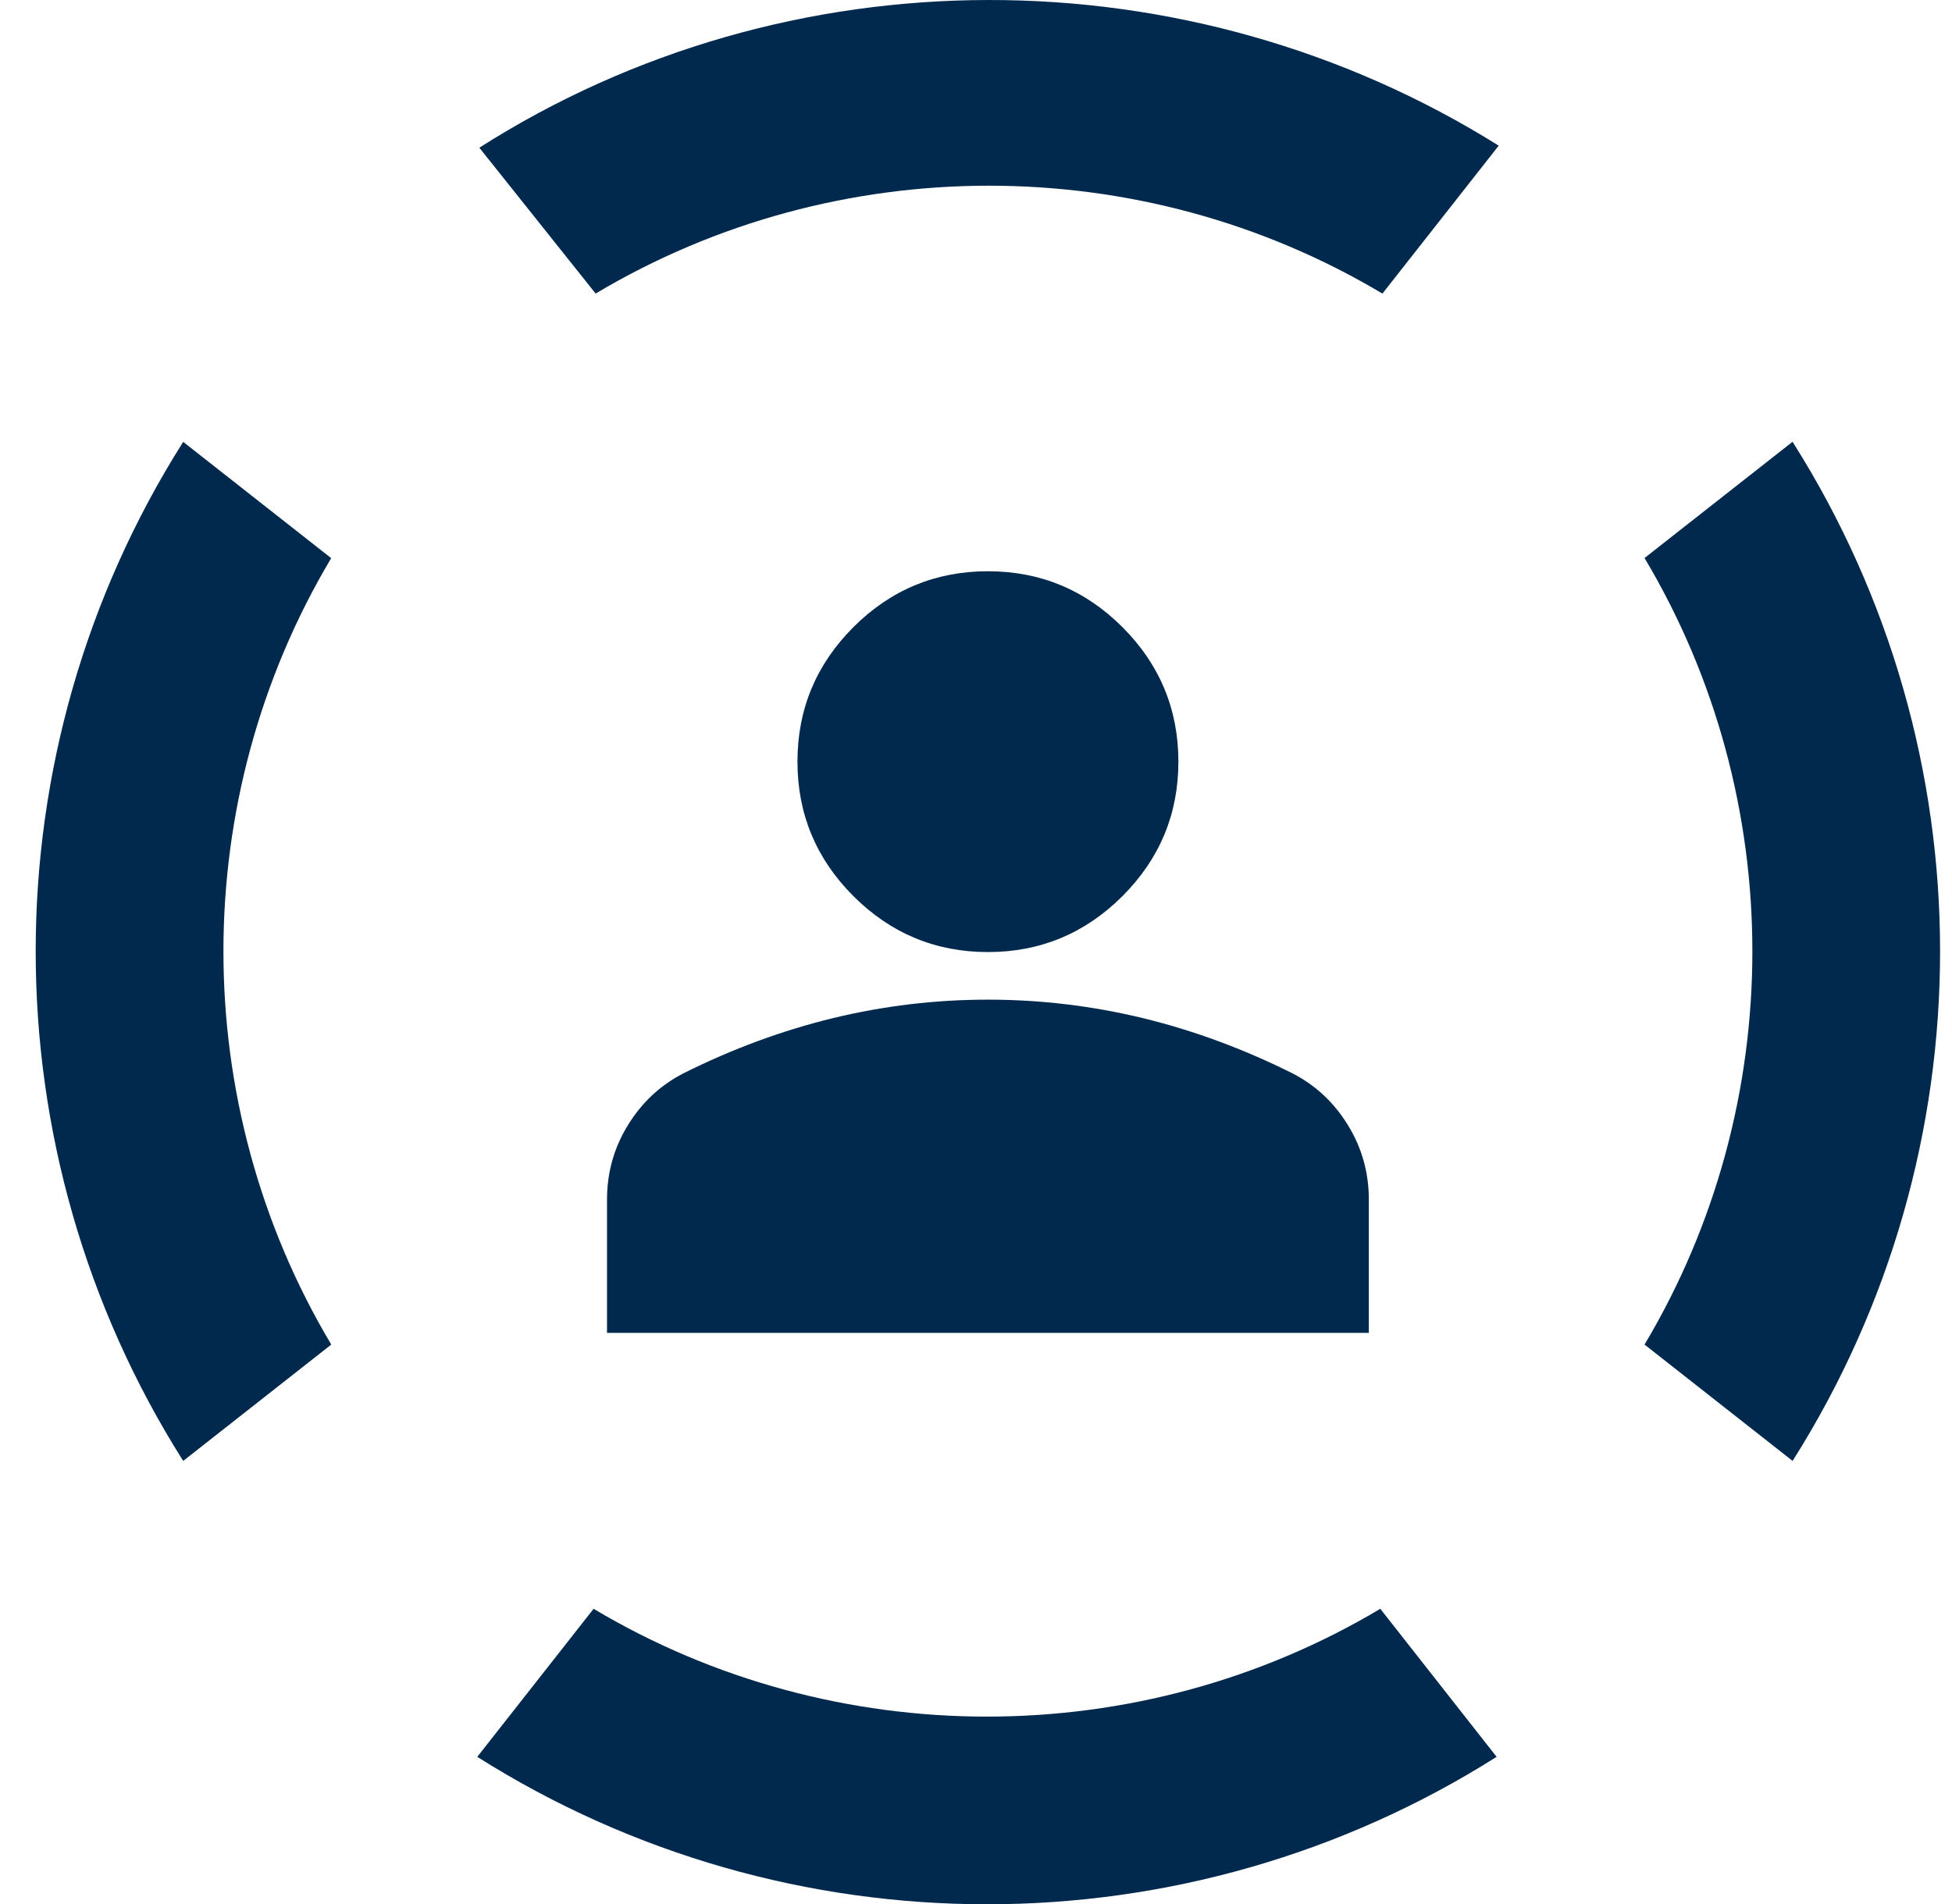
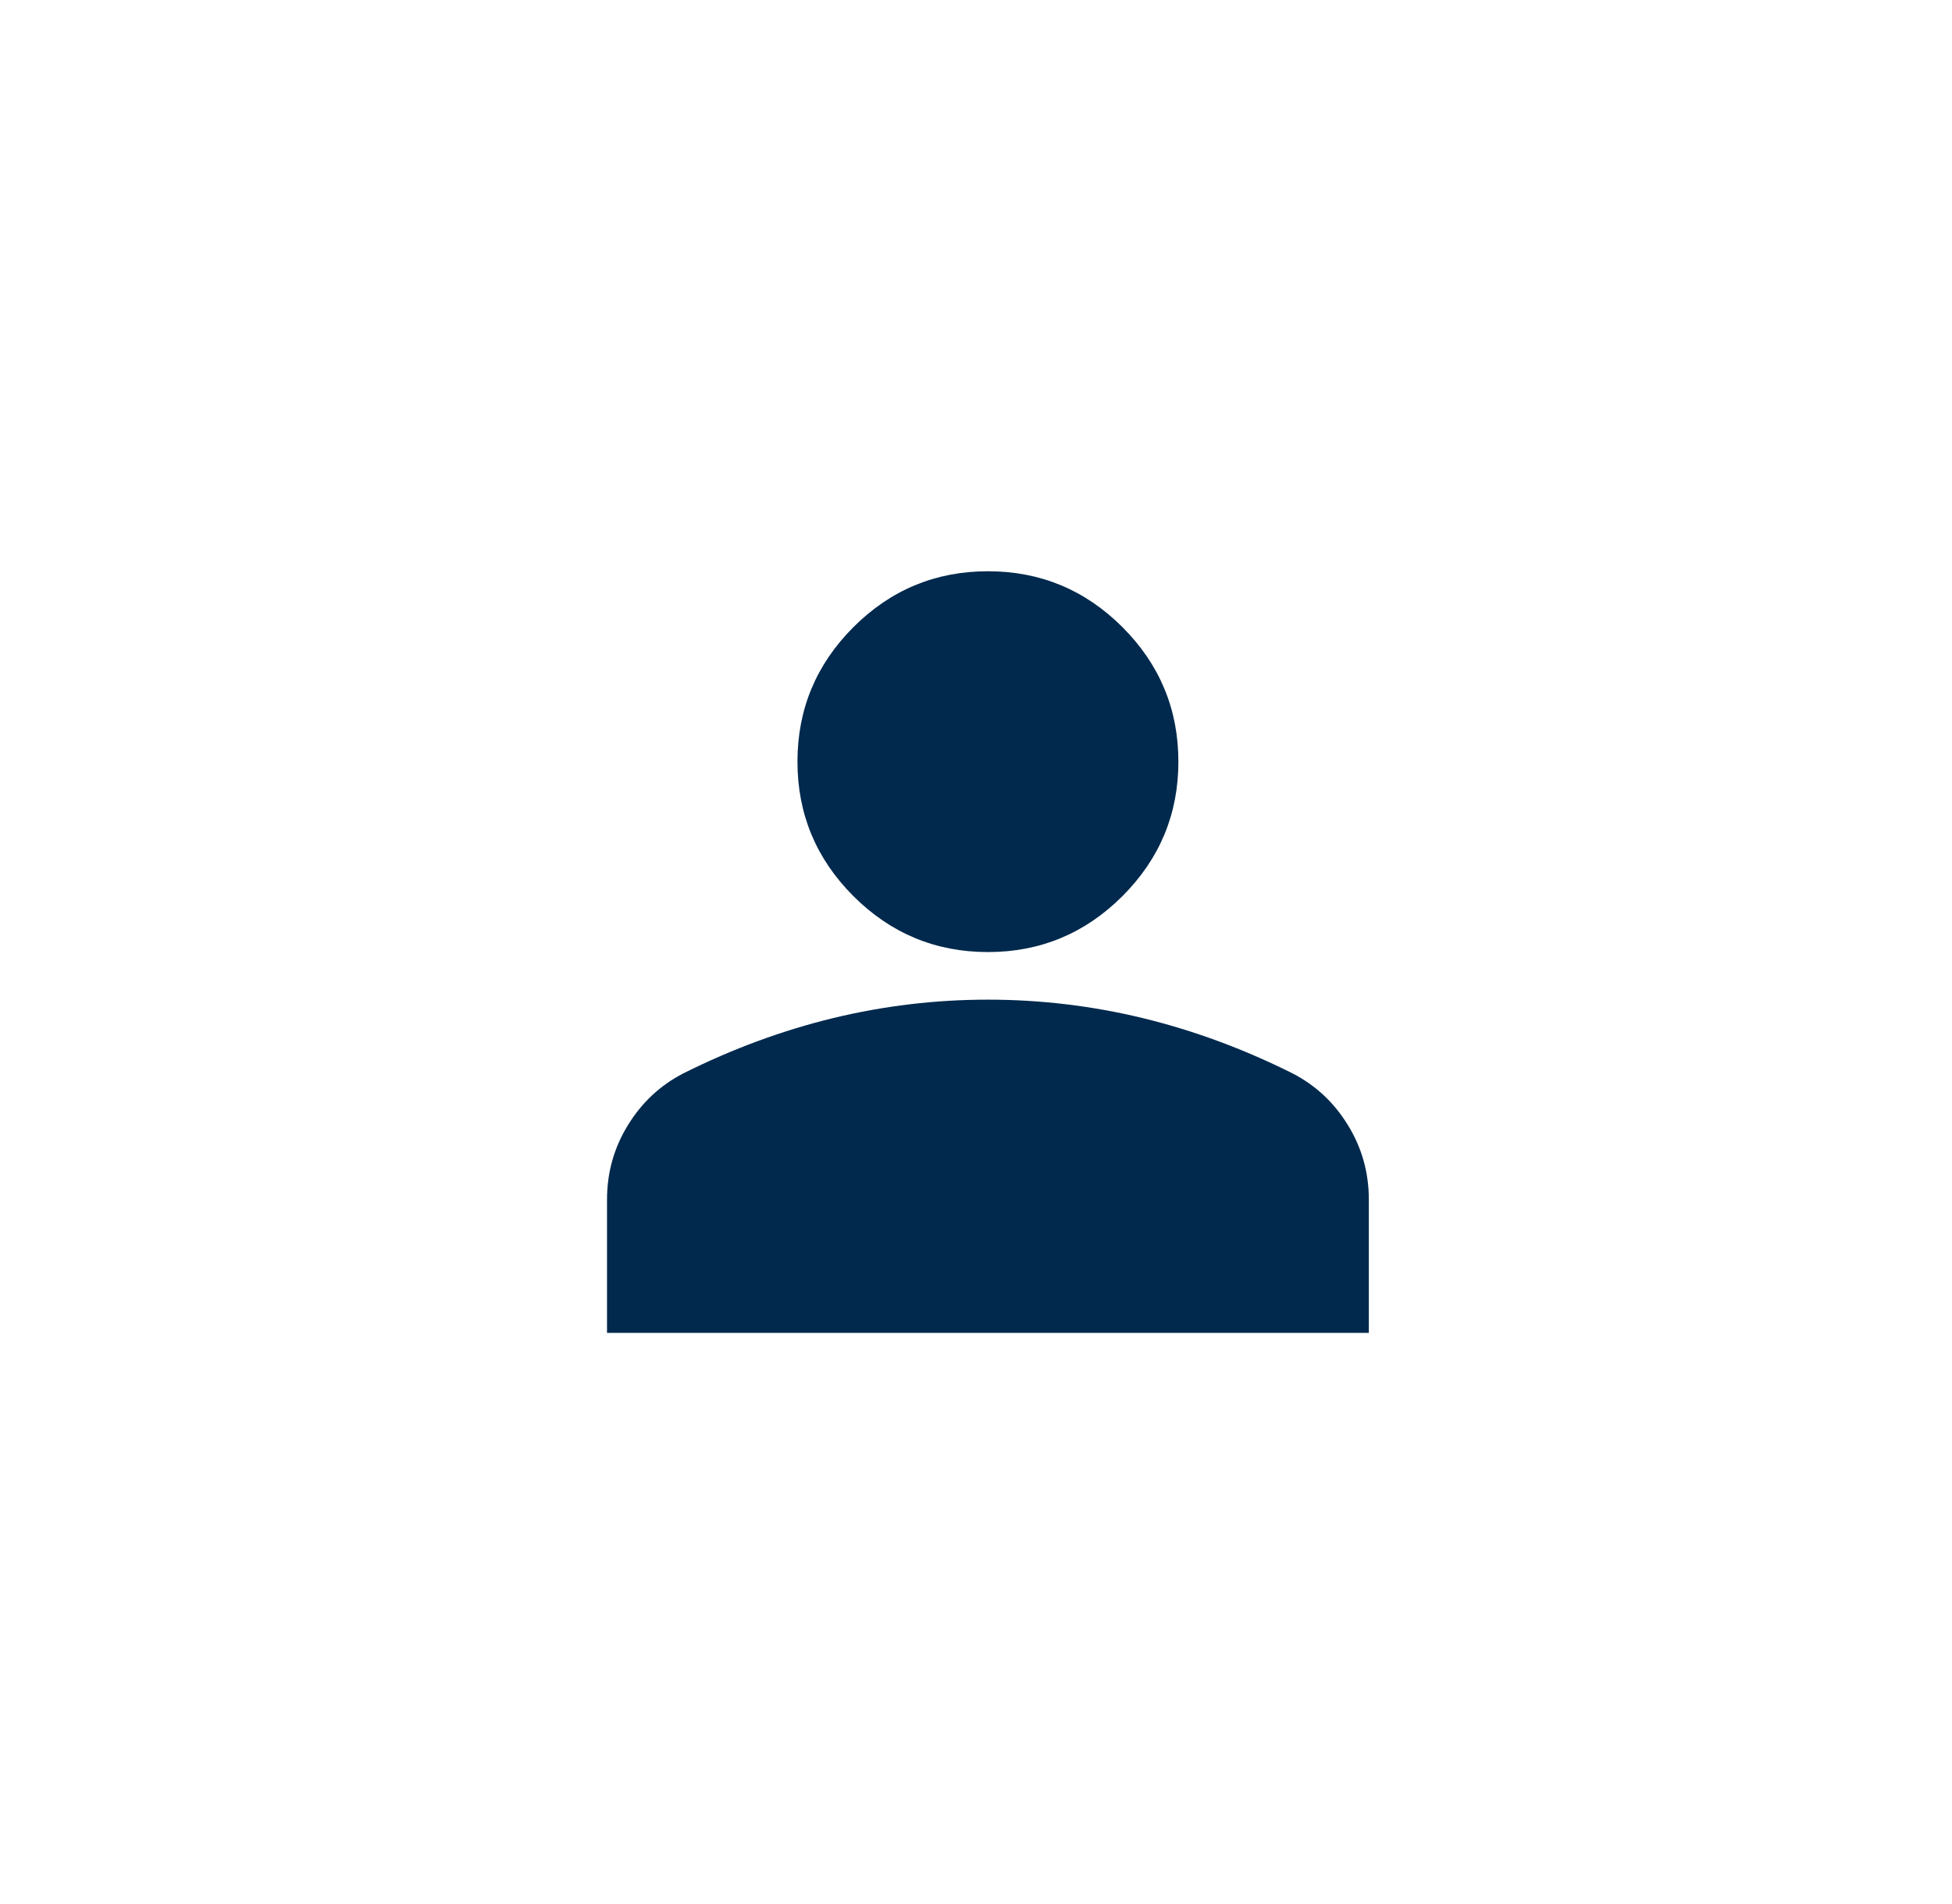
<svg xmlns="http://www.w3.org/2000/svg" width="41" height="40" viewBox="0 0 41 40" fill="none">
-   <path d="M6.958 11.723C3.938 16.787 3.938 23.184 6.958 28.247L3.848 30.691C-0.283 24.161 -0.283 15.81 3.848 9.283L6.958 11.727V11.723ZM37.652 9.28L34.542 11.723C37.562 16.787 37.562 23.184 34.542 28.247L37.652 30.691C41.782 24.161 41.782 15.81 37.652 9.283V9.28ZM12.468 33.798L10.025 36.908C16.555 41.038 24.905 41.038 31.435 36.908L28.992 33.798C23.928 36.818 17.532 36.818 12.468 33.798ZM29.035 6.17L31.479 3.06C24.948 -1.027 16.552 -1.027 10.068 3.103L12.511 6.167C17.575 3.146 23.972 3.146 29.035 6.167V6.17Z" fill="#00294D" />
  <path d="M20.751 20.001C19.651 20.001 18.709 19.609 17.925 18.826C17.142 18.042 16.75 17.101 16.75 16.001C16.75 14.901 17.142 13.959 17.925 13.175C18.709 12.392 19.651 12.001 20.751 12.001C21.851 12.001 22.792 12.392 23.576 13.175C24.359 13.959 24.751 14.901 24.751 16.001C24.751 17.101 24.359 18.042 23.576 18.826C22.792 19.609 21.851 20.001 20.751 20.001ZM12.75 28.001V25.201C12.75 24.634 12.896 24.113 13.188 23.639C13.479 23.163 13.867 22.801 14.35 22.551C15.384 22.034 16.434 21.647 17.5 21.388C18.567 21.13 19.651 21.001 20.751 21.001C21.851 21.001 22.934 21.13 24.001 21.388C25.067 21.647 26.117 22.034 27.151 22.551C27.634 22.801 28.022 23.163 28.313 23.639C28.605 24.113 28.751 24.634 28.751 25.201V28.001H12.75Z" fill="#00294D" />
</svg>